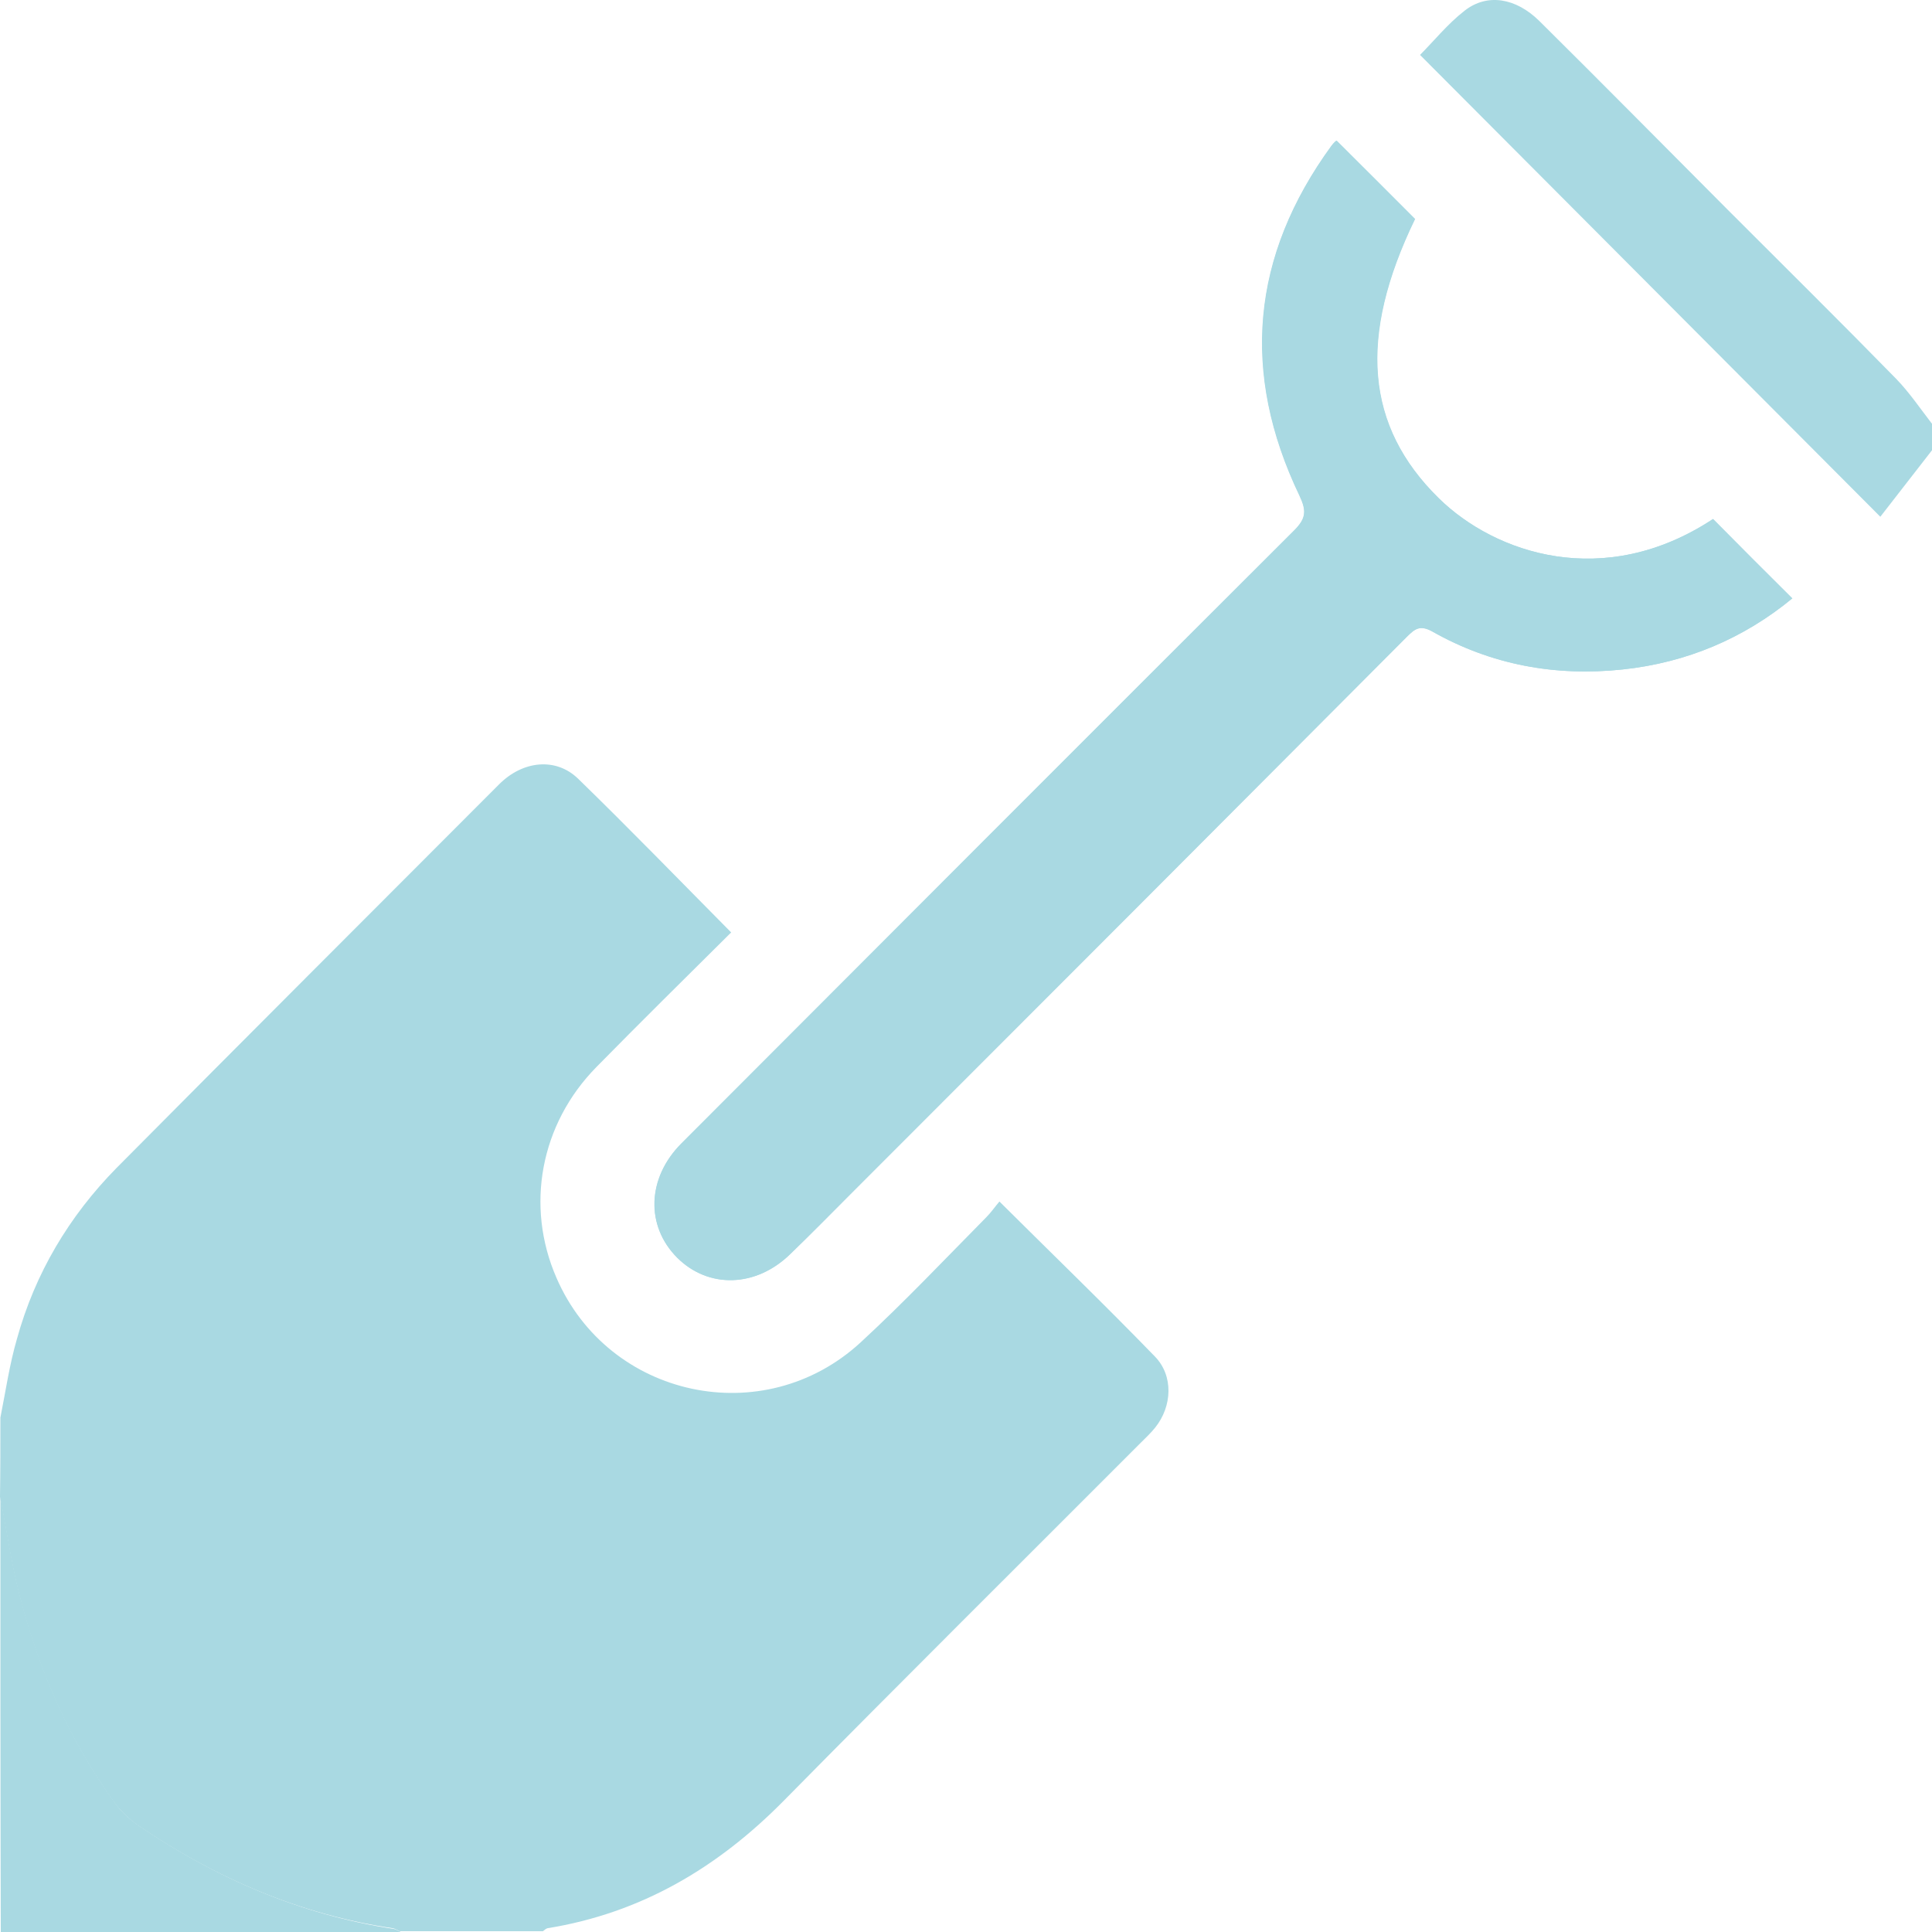
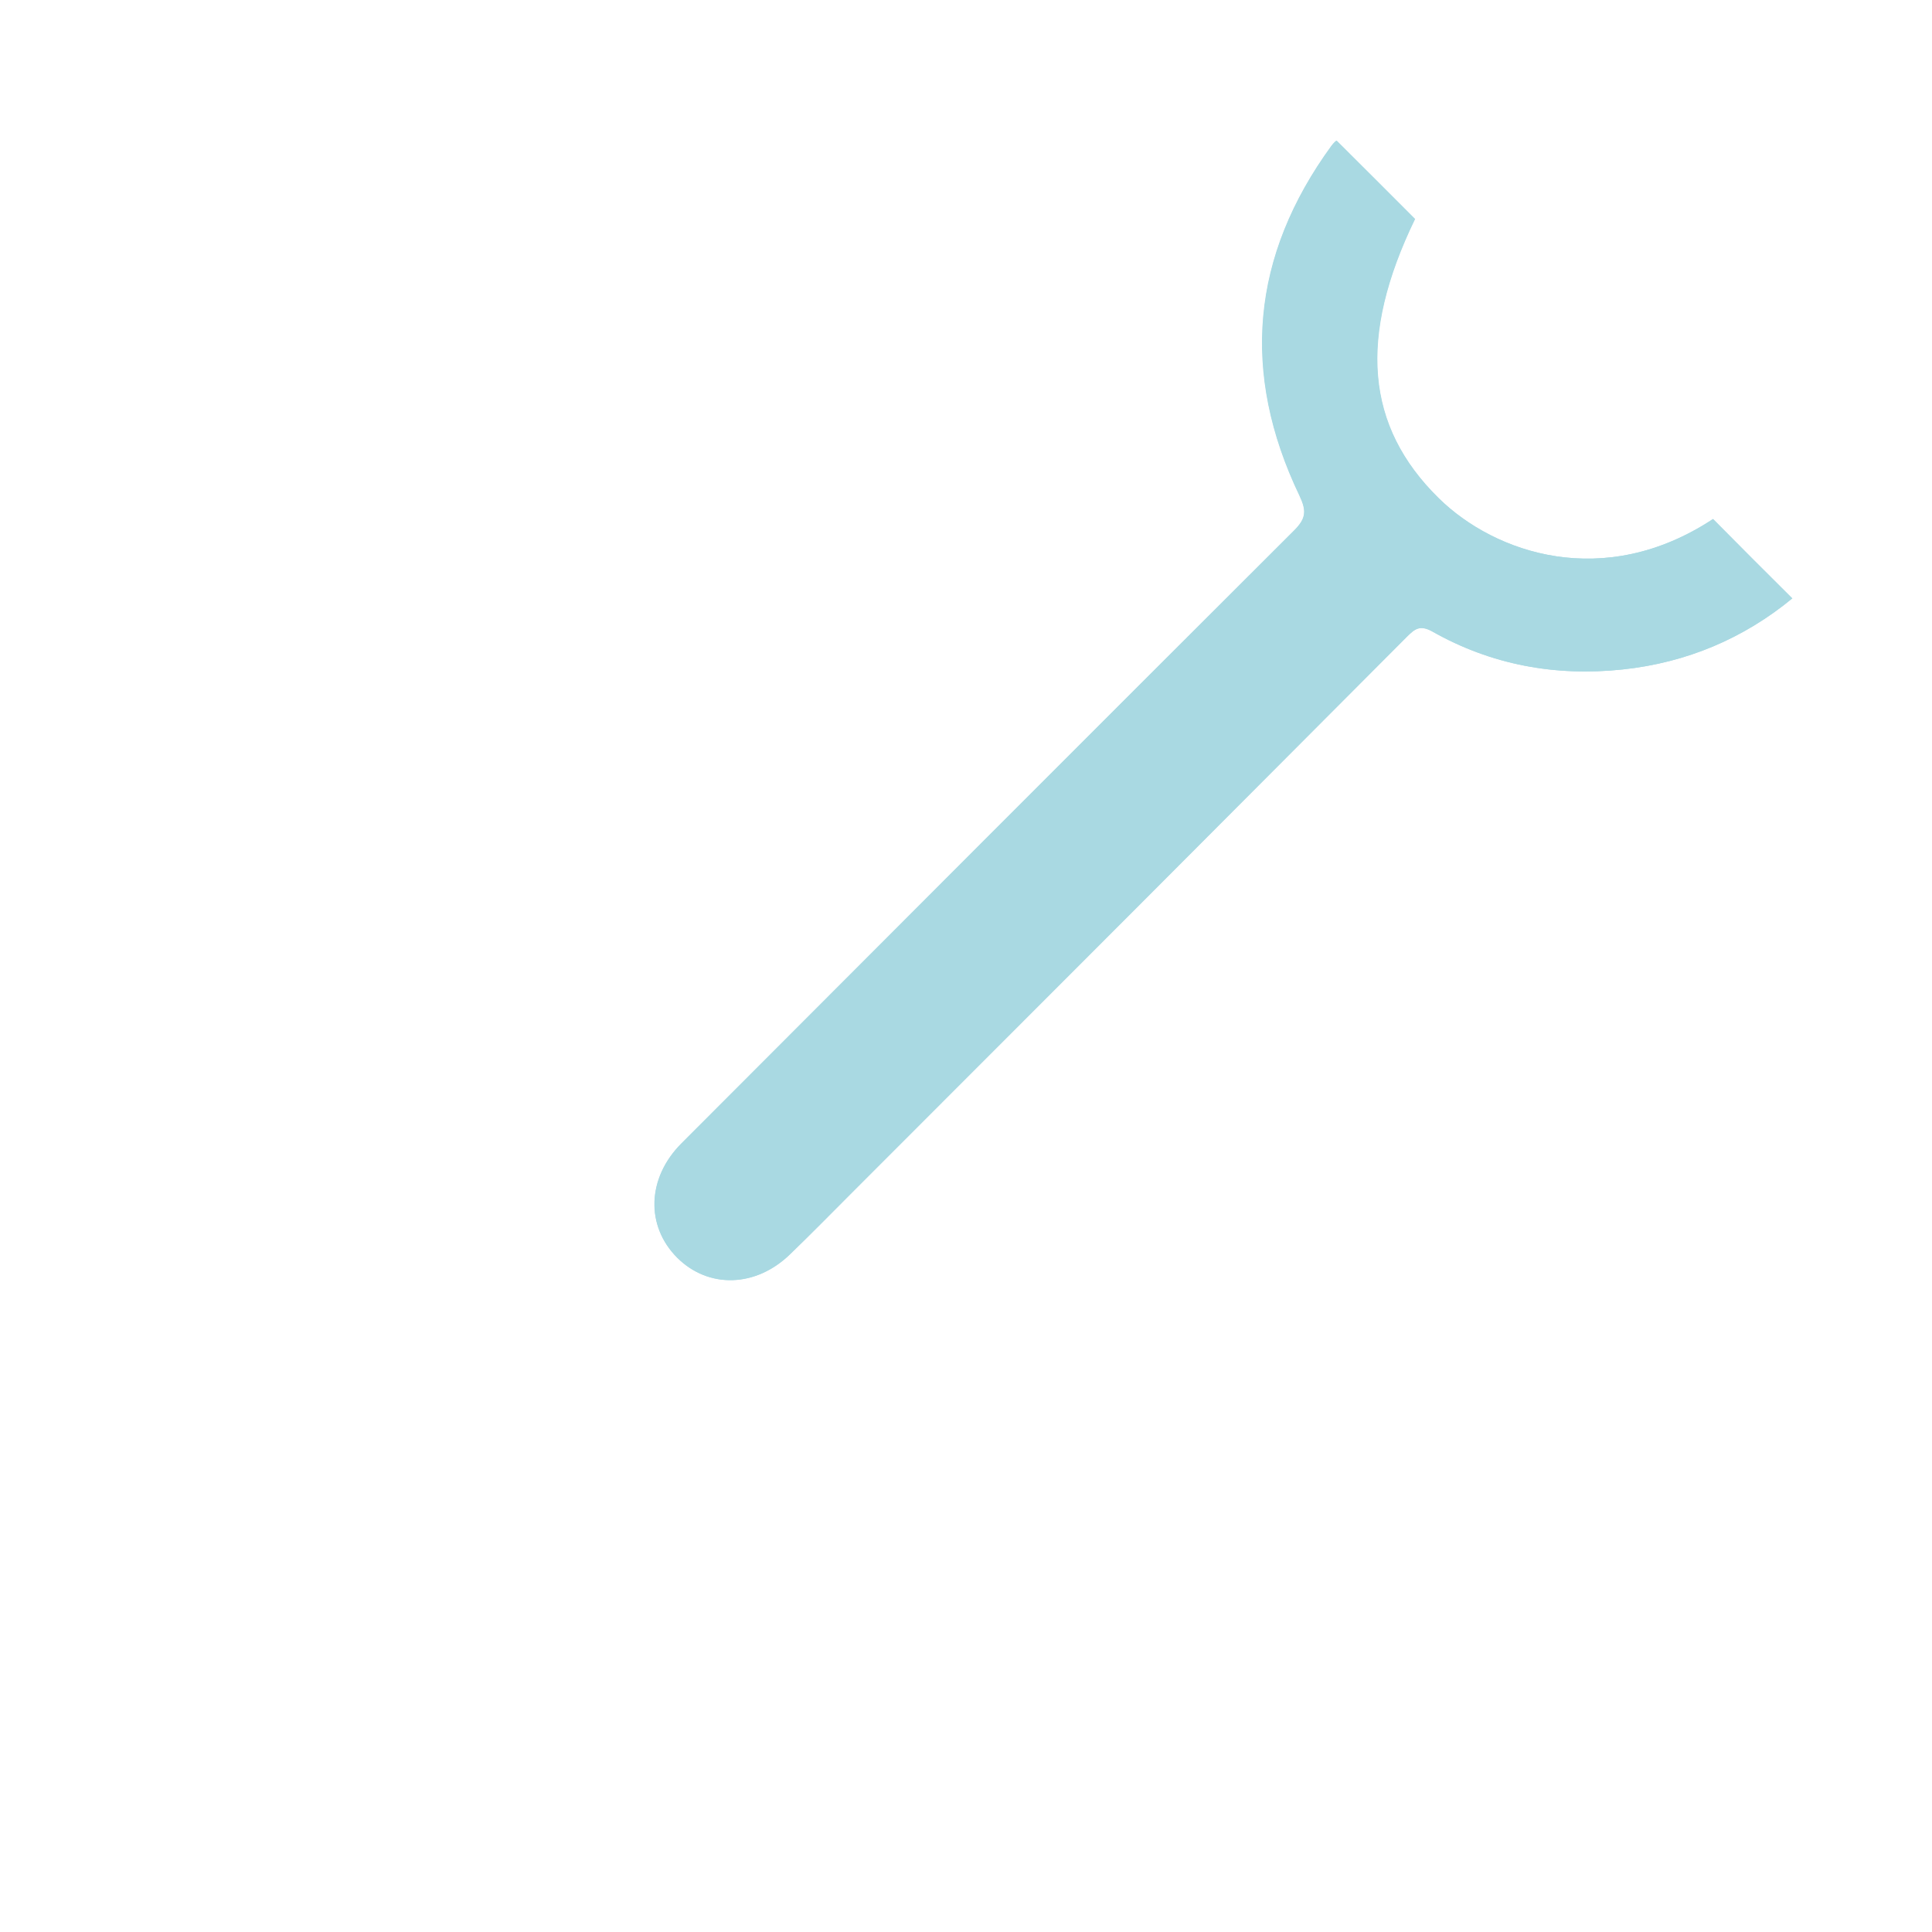
<svg xmlns="http://www.w3.org/2000/svg" width="40" height="40" viewBox="0 0 40 40" fill="none">
  <path d="M27.675 2.914C27.668 2.914 27.652 2.922 27.644 2.93C27.613 2.961 27.59 2.984 27.566 3.016C25.902 5.3 25.684 7.718 26.902 10.261C27.05 10.574 27.043 10.73 26.793 10.981C22.559 15.206 18.333 19.439 14.107 23.672C13.389 24.391 13.365 25.385 14.021 26.042C14.67 26.684 15.654 26.66 16.357 25.964C16.787 25.549 17.208 25.119 17.63 24.697C21.458 20.863 25.293 17.029 29.12 13.187C29.285 13.023 29.394 12.937 29.644 13.07C30.87 13.766 32.198 14.009 33.596 13.86C34.916 13.719 36.096 13.219 37.103 12.389C36.549 11.834 36.01 11.294 35.463 10.746C33.206 12.233 30.948 11.458 29.784 10.316C28.269 8.829 28.105 6.983 29.292 4.534C28.761 4.002 28.23 3.47 27.675 2.914Z" fill="#A9D9E2" />
-   <path d="M0.008 29.351C0.117 28.804 0.195 28.256 0.352 27.716C0.726 26.363 1.429 25.181 2.414 24.18C5.046 21.527 7.694 18.883 10.334 16.238C10.826 15.745 11.514 15.675 11.975 16.128C13.037 17.161 14.068 18.225 15.138 19.305C14.201 20.236 13.263 21.16 12.35 22.09C11.186 23.272 10.873 24.97 11.521 26.456C12.599 28.945 15.81 29.641 17.817 27.794C18.716 26.965 19.559 26.073 20.418 25.204C20.52 25.103 20.598 24.985 20.692 24.876C21.793 25.971 22.871 27.012 23.91 28.084C24.3 28.483 24.269 29.117 23.918 29.555C23.832 29.664 23.723 29.766 23.621 29.868C21.153 32.34 18.677 34.797 16.224 37.285C14.857 38.67 13.271 39.609 11.334 39.922C11.303 39.93 11.271 39.961 11.24 39.984C10.248 39.984 9.264 39.984 8.272 39.984C8.225 39.961 8.178 39.93 8.131 39.922C6.218 39.64 4.468 38.889 2.859 37.794C2.679 37.668 2.515 37.512 2.382 37.34C1.429 36.033 0.797 34.578 0.398 33.013C0.227 32.348 0.133 31.667 0 30.994C0.008 30.447 0.008 29.899 0.008 29.351Z" fill="#A9D9E2" />
-   <path d="M40 9.322C39.641 9.783 39.281 10.245 38.93 10.699C35.712 7.467 32.564 4.314 29.4 1.137C29.681 0.856 29.97 0.496 30.322 0.222C30.791 -0.146 31.384 -0.044 31.869 0.433C33.173 1.724 34.462 3.031 35.758 4.33C36.93 5.503 38.102 6.661 39.258 7.843C39.531 8.124 39.758 8.461 40 8.774C40 8.962 40 9.142 40 9.322Z" fill="#A9D9E2" />
-   <path d="M0.008 30.994C0.141 31.667 0.234 32.348 0.406 33.013C0.805 34.57 1.437 36.033 2.39 37.34C2.515 37.512 2.687 37.668 2.867 37.794C4.476 38.889 6.218 39.64 8.155 39.937C8.202 39.945 8.249 39.977 8.295 40C5.538 40 2.789 40 0.016 40C0.008 36.995 0.008 33.999 0.008 30.994Z" fill="#A9D9E2" />
  <path d="M27.675 2.914C28.229 3.462 28.76 3.994 29.299 4.534C28.112 6.983 28.276 8.829 29.791 10.316C30.955 11.458 33.213 12.233 35.47 10.746C36.009 11.294 36.548 11.834 37.11 12.389C36.103 13.219 34.923 13.719 33.603 13.86C32.205 14.009 30.877 13.766 29.651 13.07C29.401 12.929 29.291 13.023 29.127 13.187C25.3 17.029 21.473 20.863 17.637 24.697C17.215 25.119 16.794 25.549 16.364 25.964C15.653 26.653 14.669 26.684 14.028 26.042C13.364 25.385 13.396 24.391 14.114 23.672C18.34 19.439 22.566 15.206 26.8 10.981C27.042 10.738 27.058 10.582 26.909 10.261C25.691 7.718 25.909 5.3 27.573 3.016C27.596 2.984 27.62 2.953 27.651 2.93C27.651 2.922 27.667 2.922 27.675 2.914Z" fill="#A9D9E2" />
</svg>